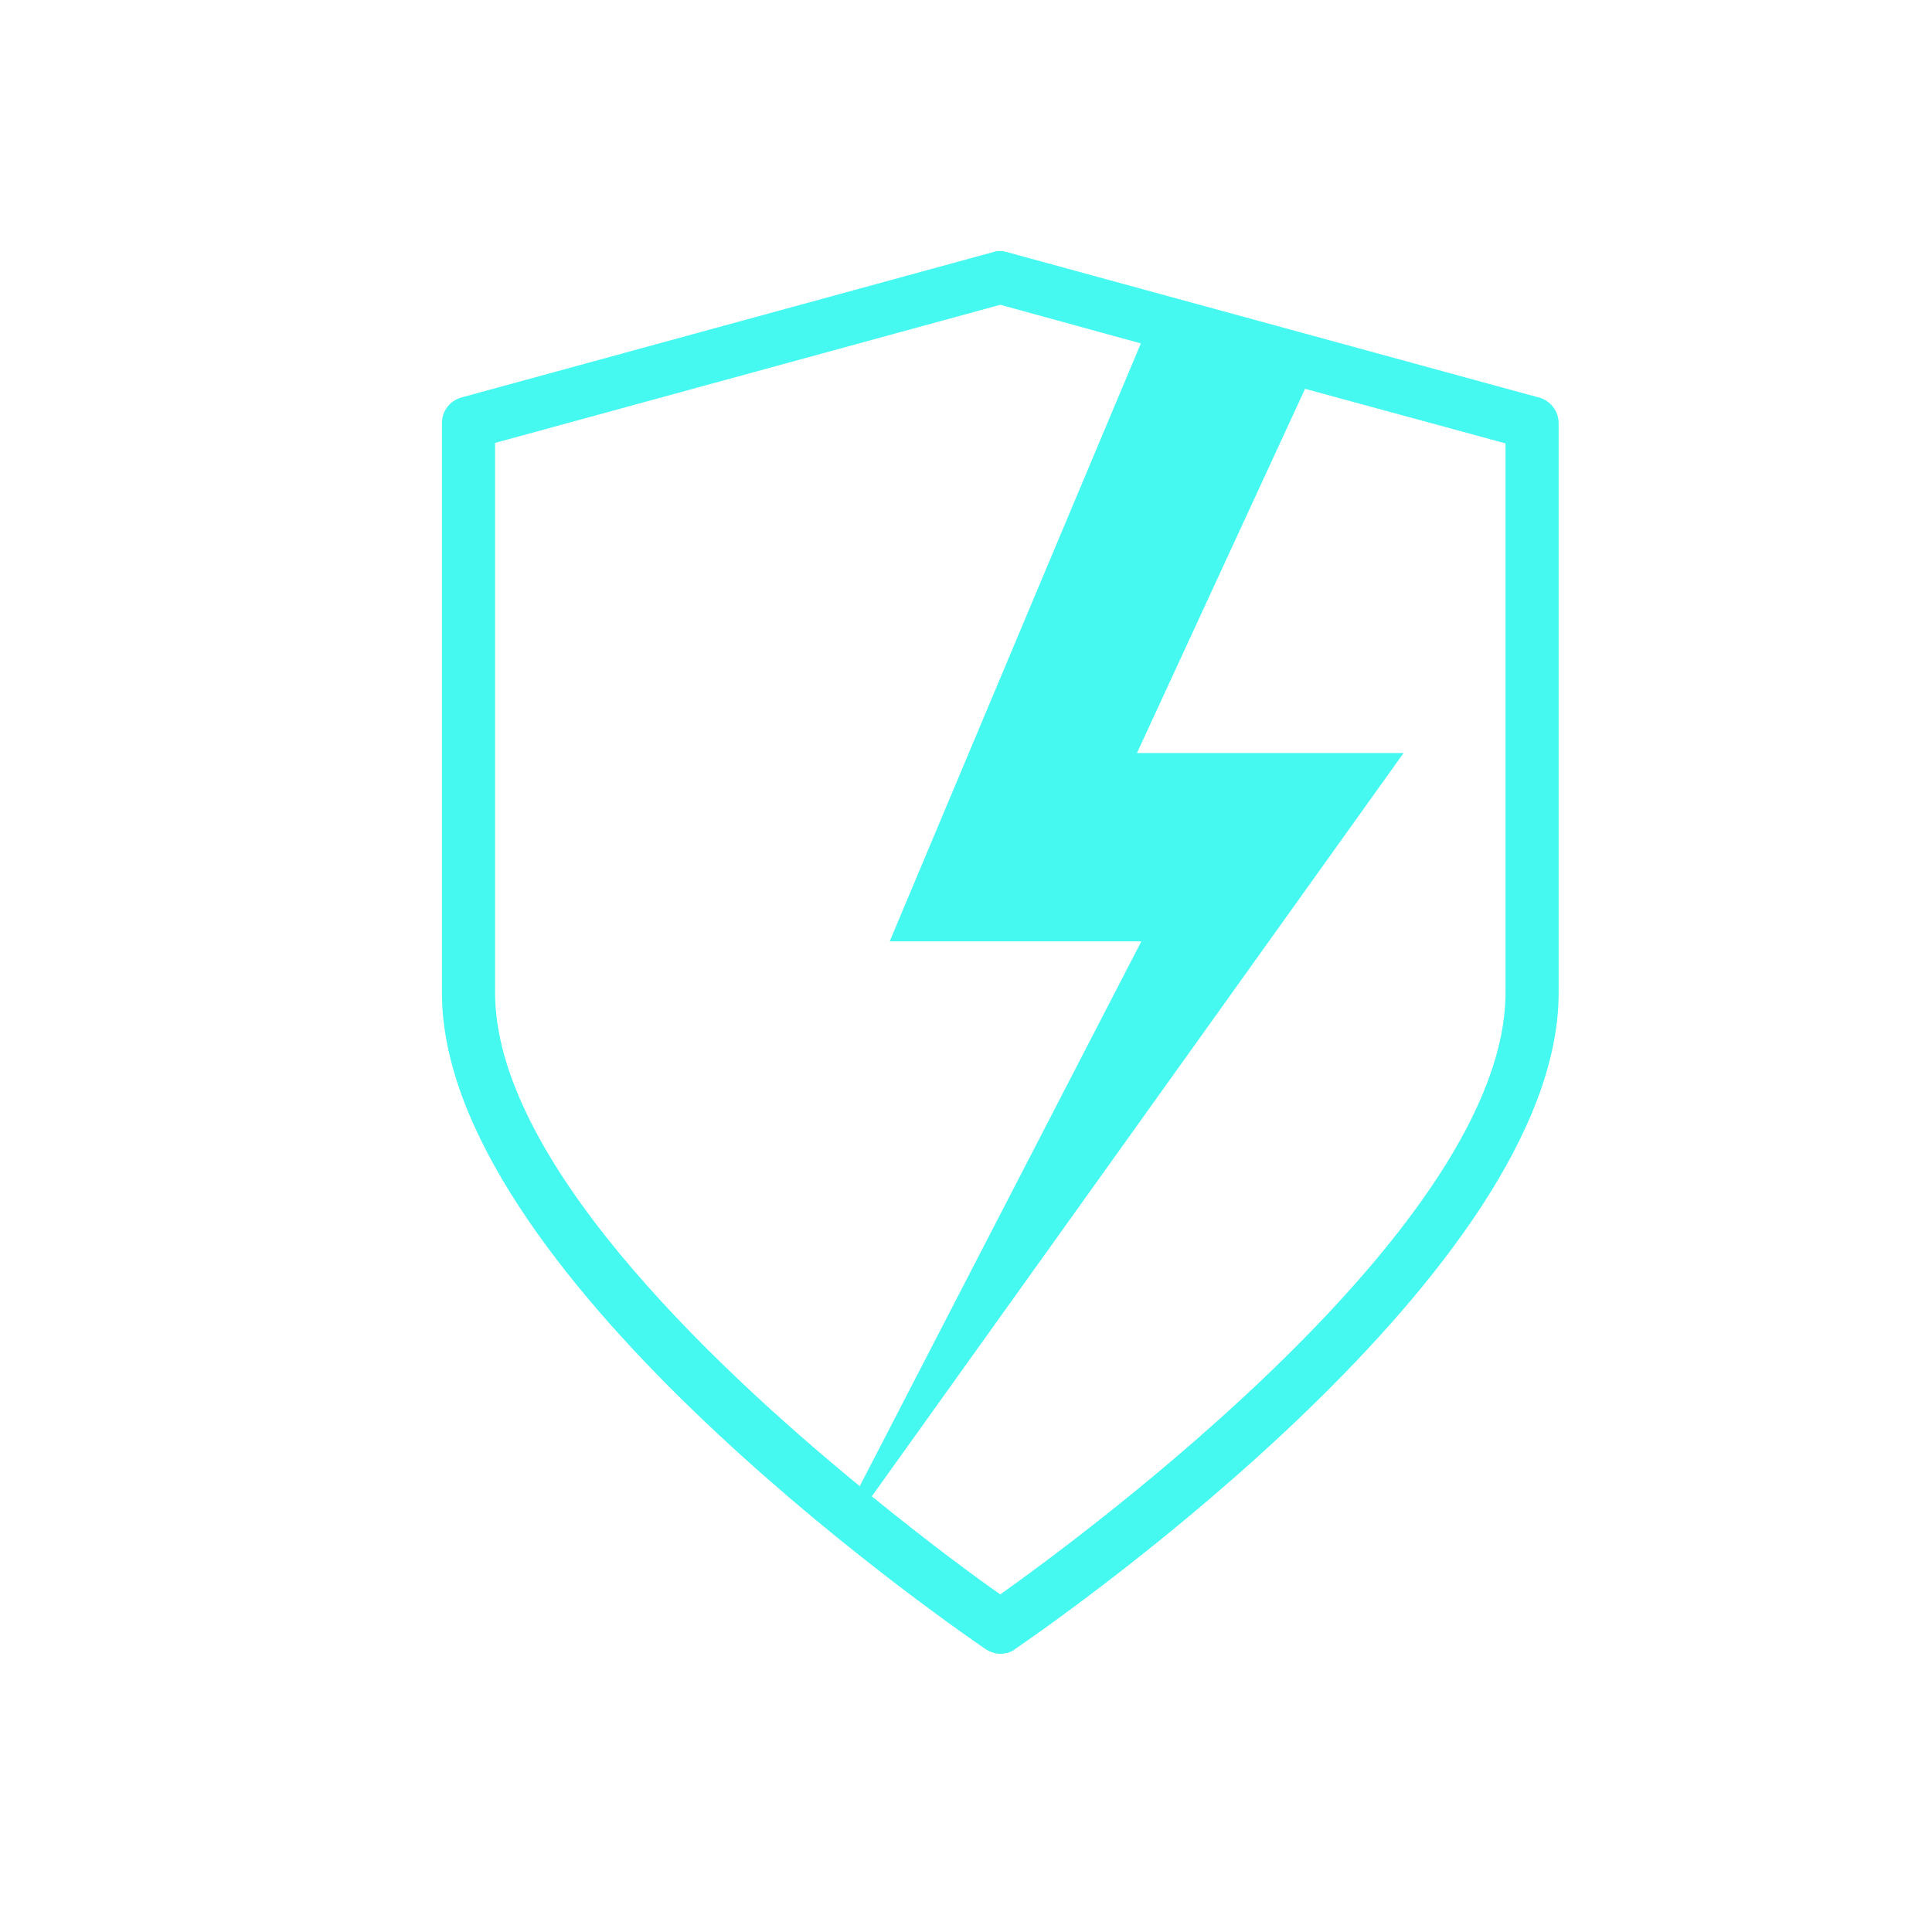
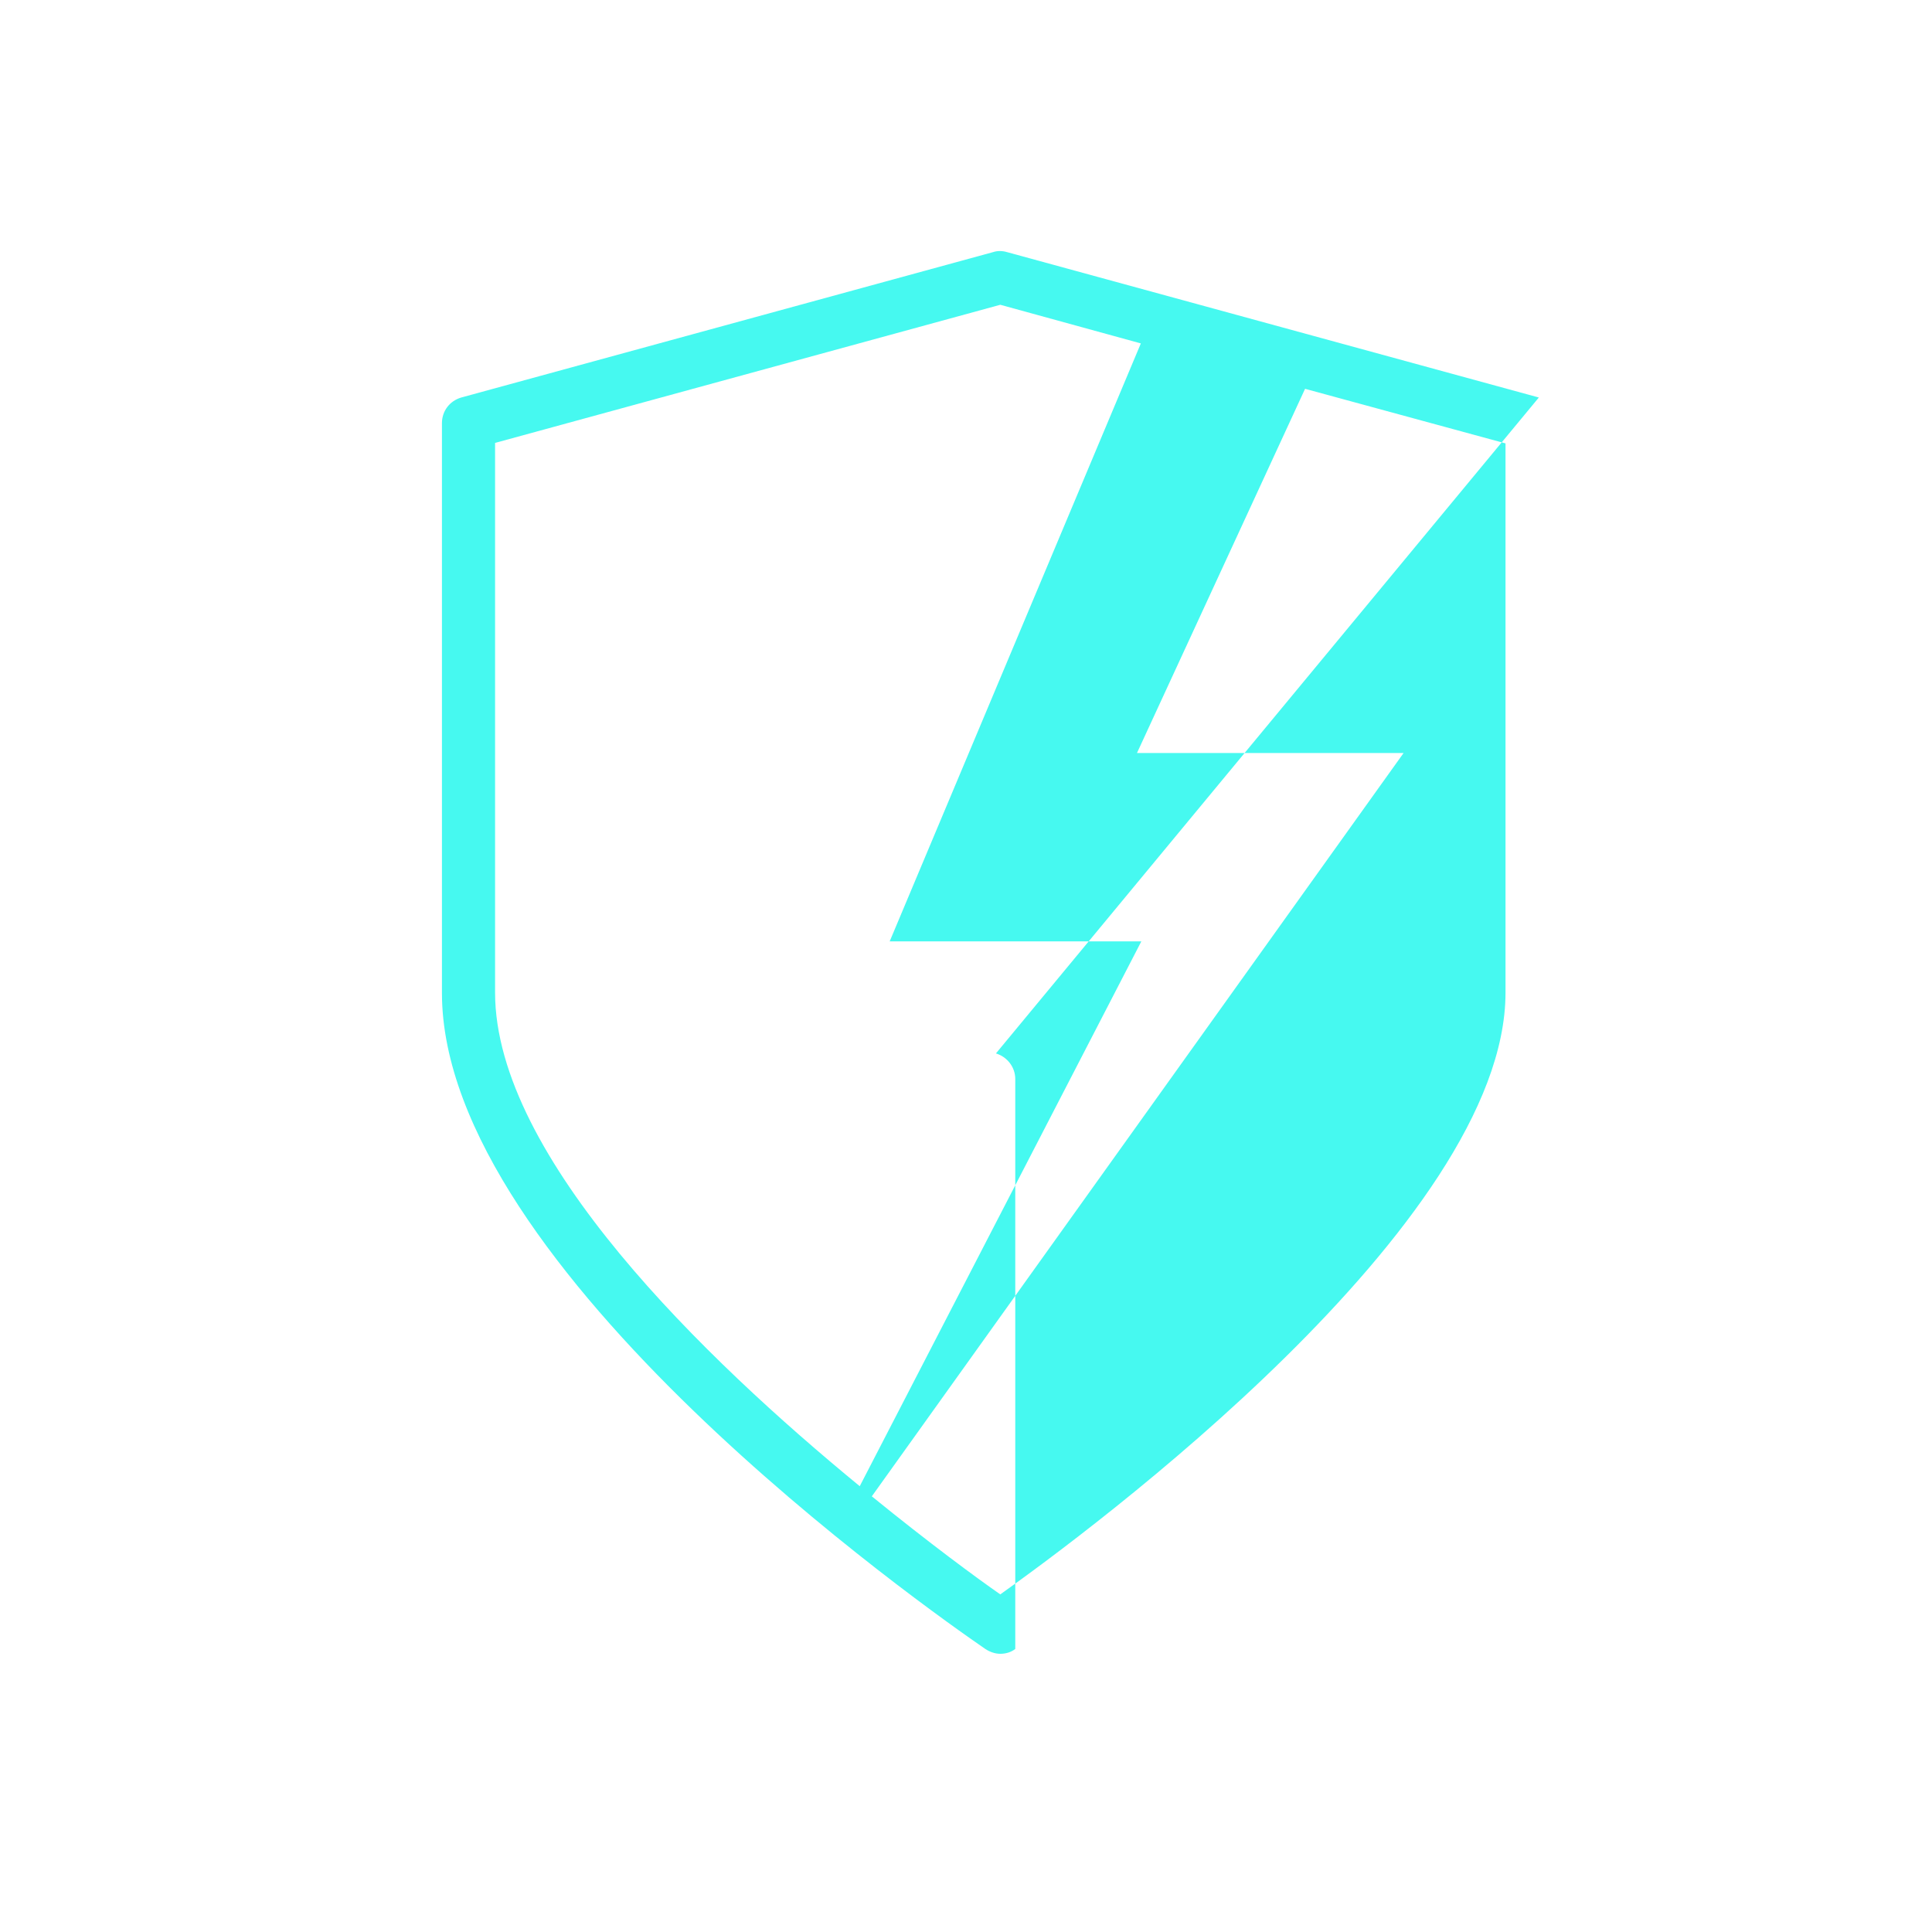
<svg xmlns="http://www.w3.org/2000/svg" id="a" width="40" height="40" viewBox="0 0 40 40">
-   <path d="M31.86,8.23l-11.01-3.01c-.1-.03-.2-.03-.29,0l-11.01,3.01c-.24.07-.4.28-.4.53v11.8c0,5.71,10.1,12.79,11.25,13.58.09.06.2.1.31.1s.22-.03.31-.1c1.15-.79,11.25-7.88,11.25-13.58v-11.8c0-.25-.17-.46-.4-.53ZM10.25,20.55v-11.38l10.46-2.86,2.91.8-5.2,12.38h5.21l-5.83,11.28c-3.18-2.61-7.55-6.81-7.55-10.22ZM31.17,20.55c0,4.79-8.66,11.18-10.46,12.46-.49-.34-1.48-1.07-2.66-2.03l11.01-15.39h-5.52l3.48-7.54,4.15,1.13v11.38Z" fill="#46f9f0" />
+   <path d="M31.86,8.23l-11.01-3.01c-.1-.03-.2-.03-.29,0l-11.01,3.01c-.24.07-.4.28-.4.53v11.8c0,5.71,10.1,12.79,11.25,13.58.09.06.2.1.31.1s.22-.03.31-.1v-11.8c0-.25-.17-.46-.4-.53ZM10.25,20.55v-11.38l10.46-2.86,2.91.8-5.2,12.38h5.21l-5.83,11.28c-3.18-2.61-7.55-6.81-7.55-10.22ZM31.17,20.55c0,4.79-8.66,11.18-10.46,12.46-.49-.34-1.48-1.07-2.66-2.03l11.01-15.39h-5.52l3.48-7.54,4.15,1.13v11.38Z" fill="#46f9f0" />
</svg>